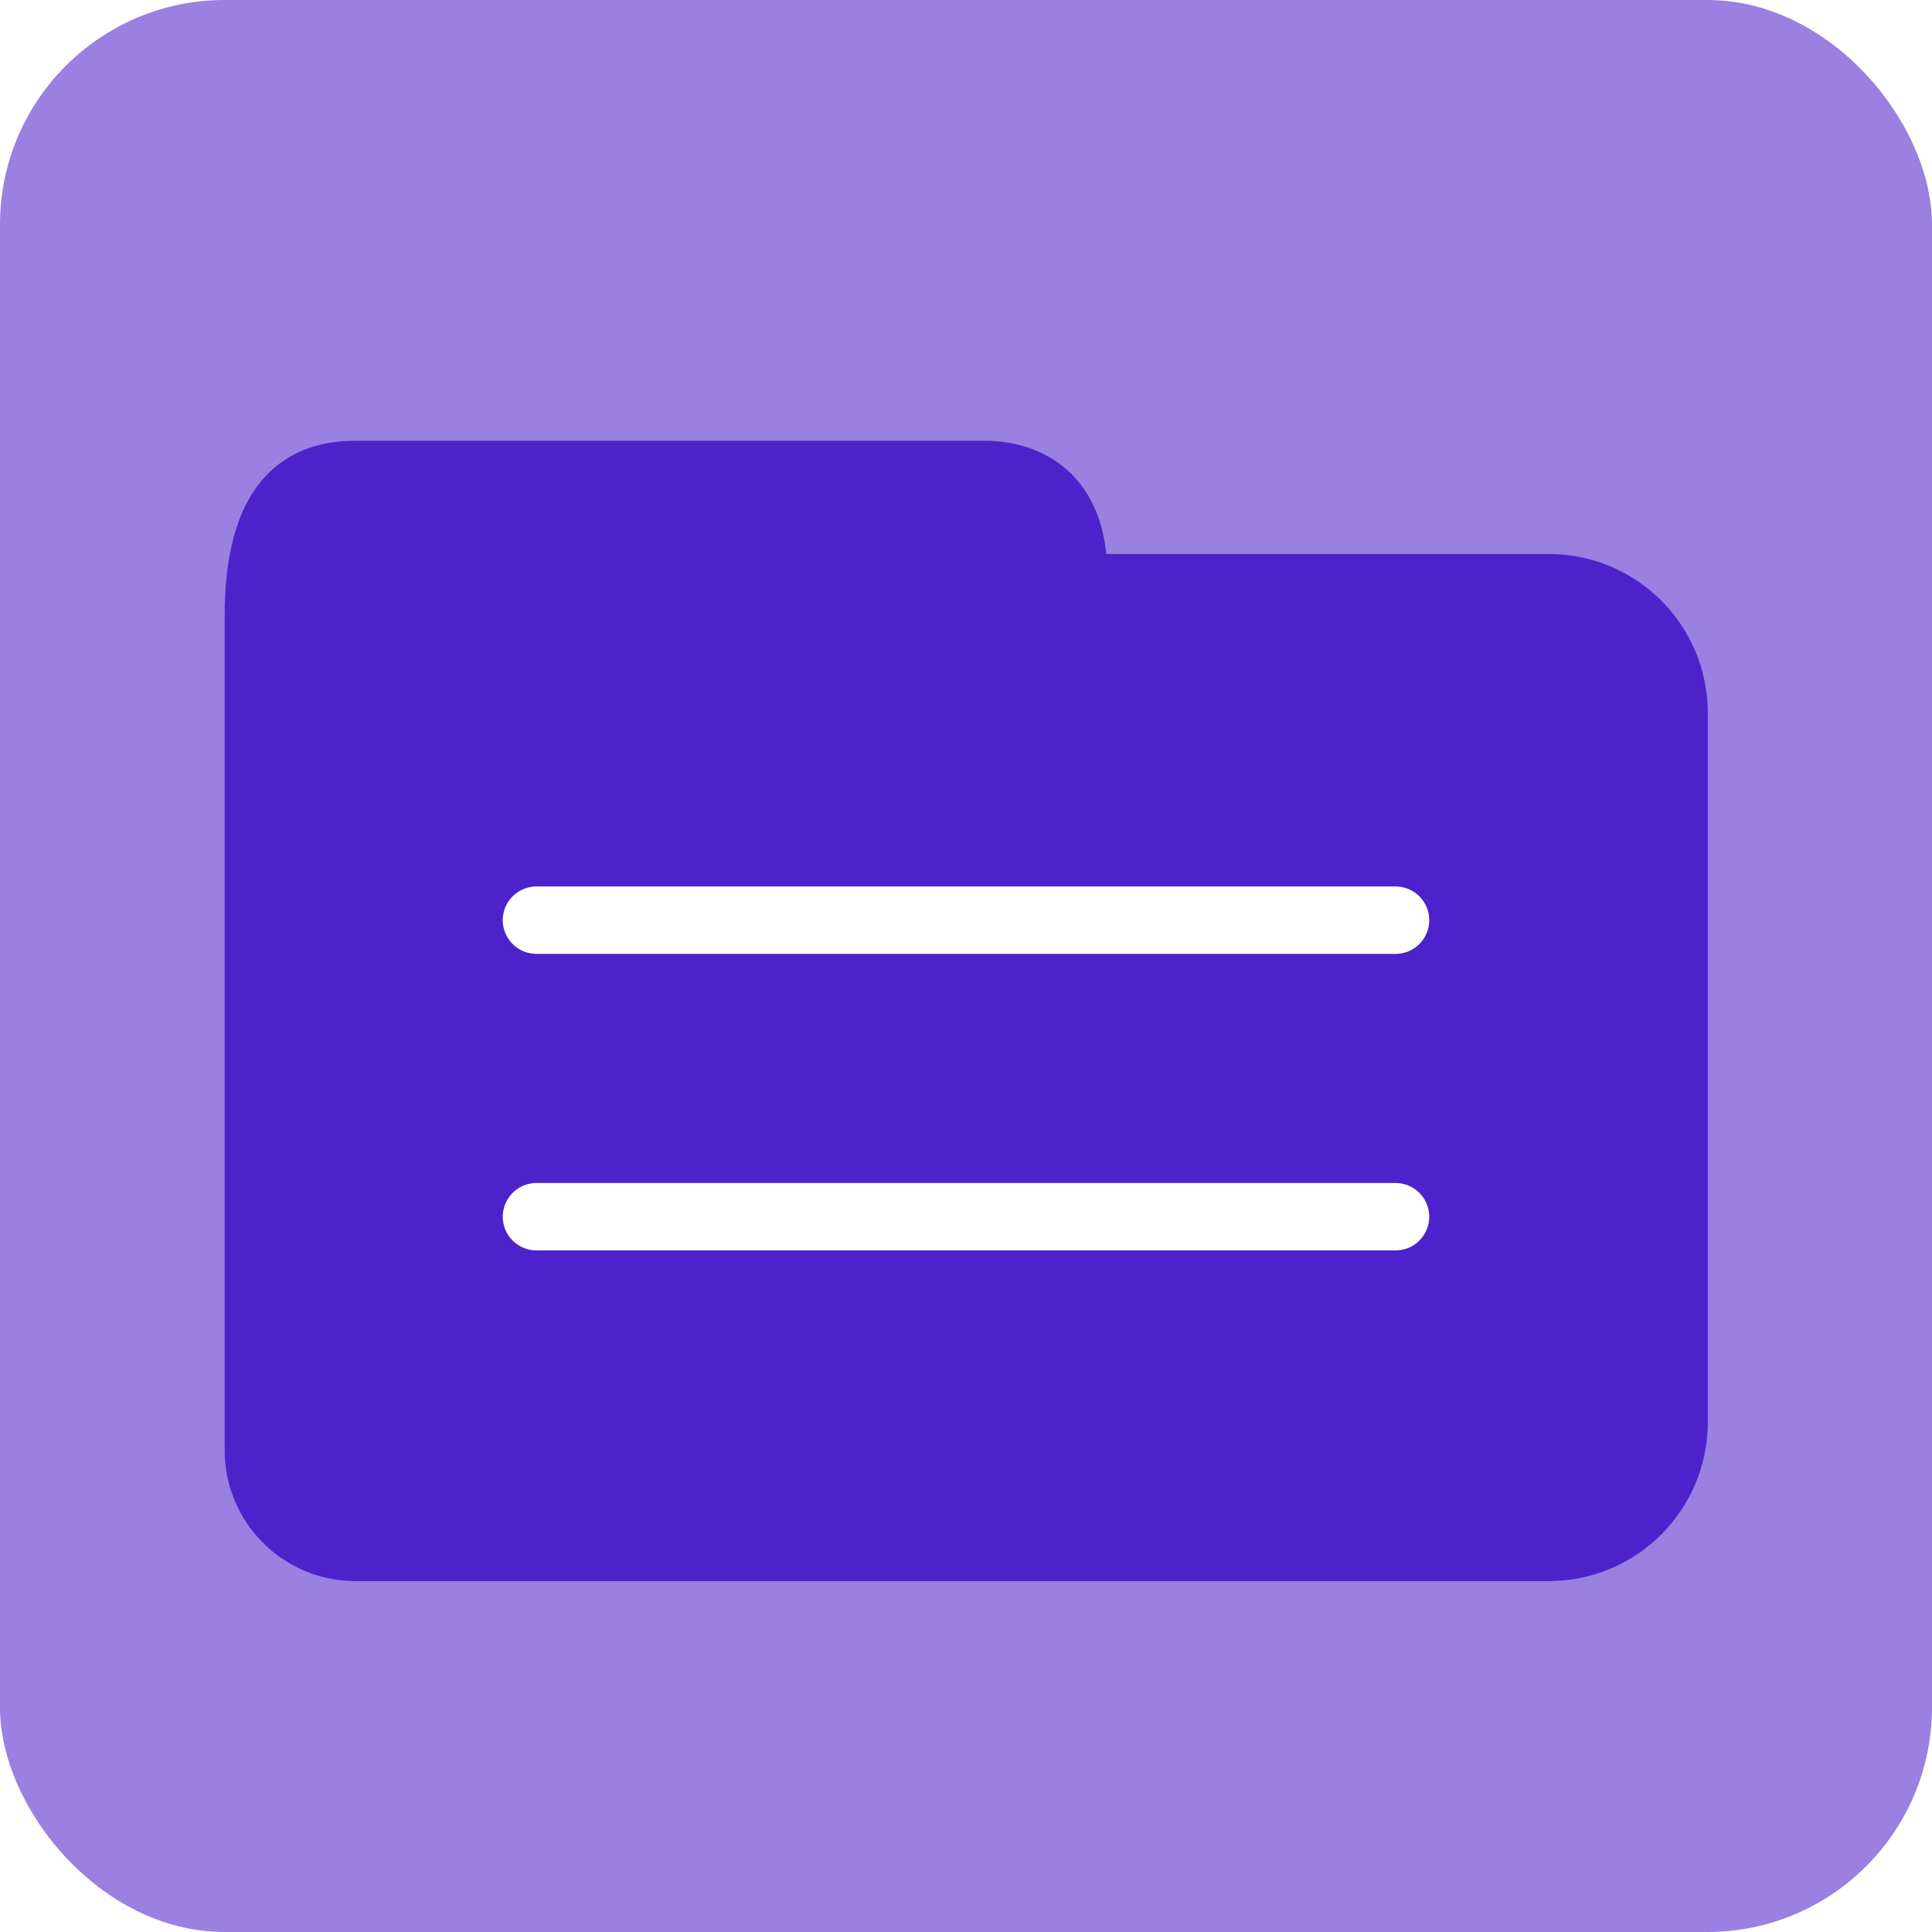
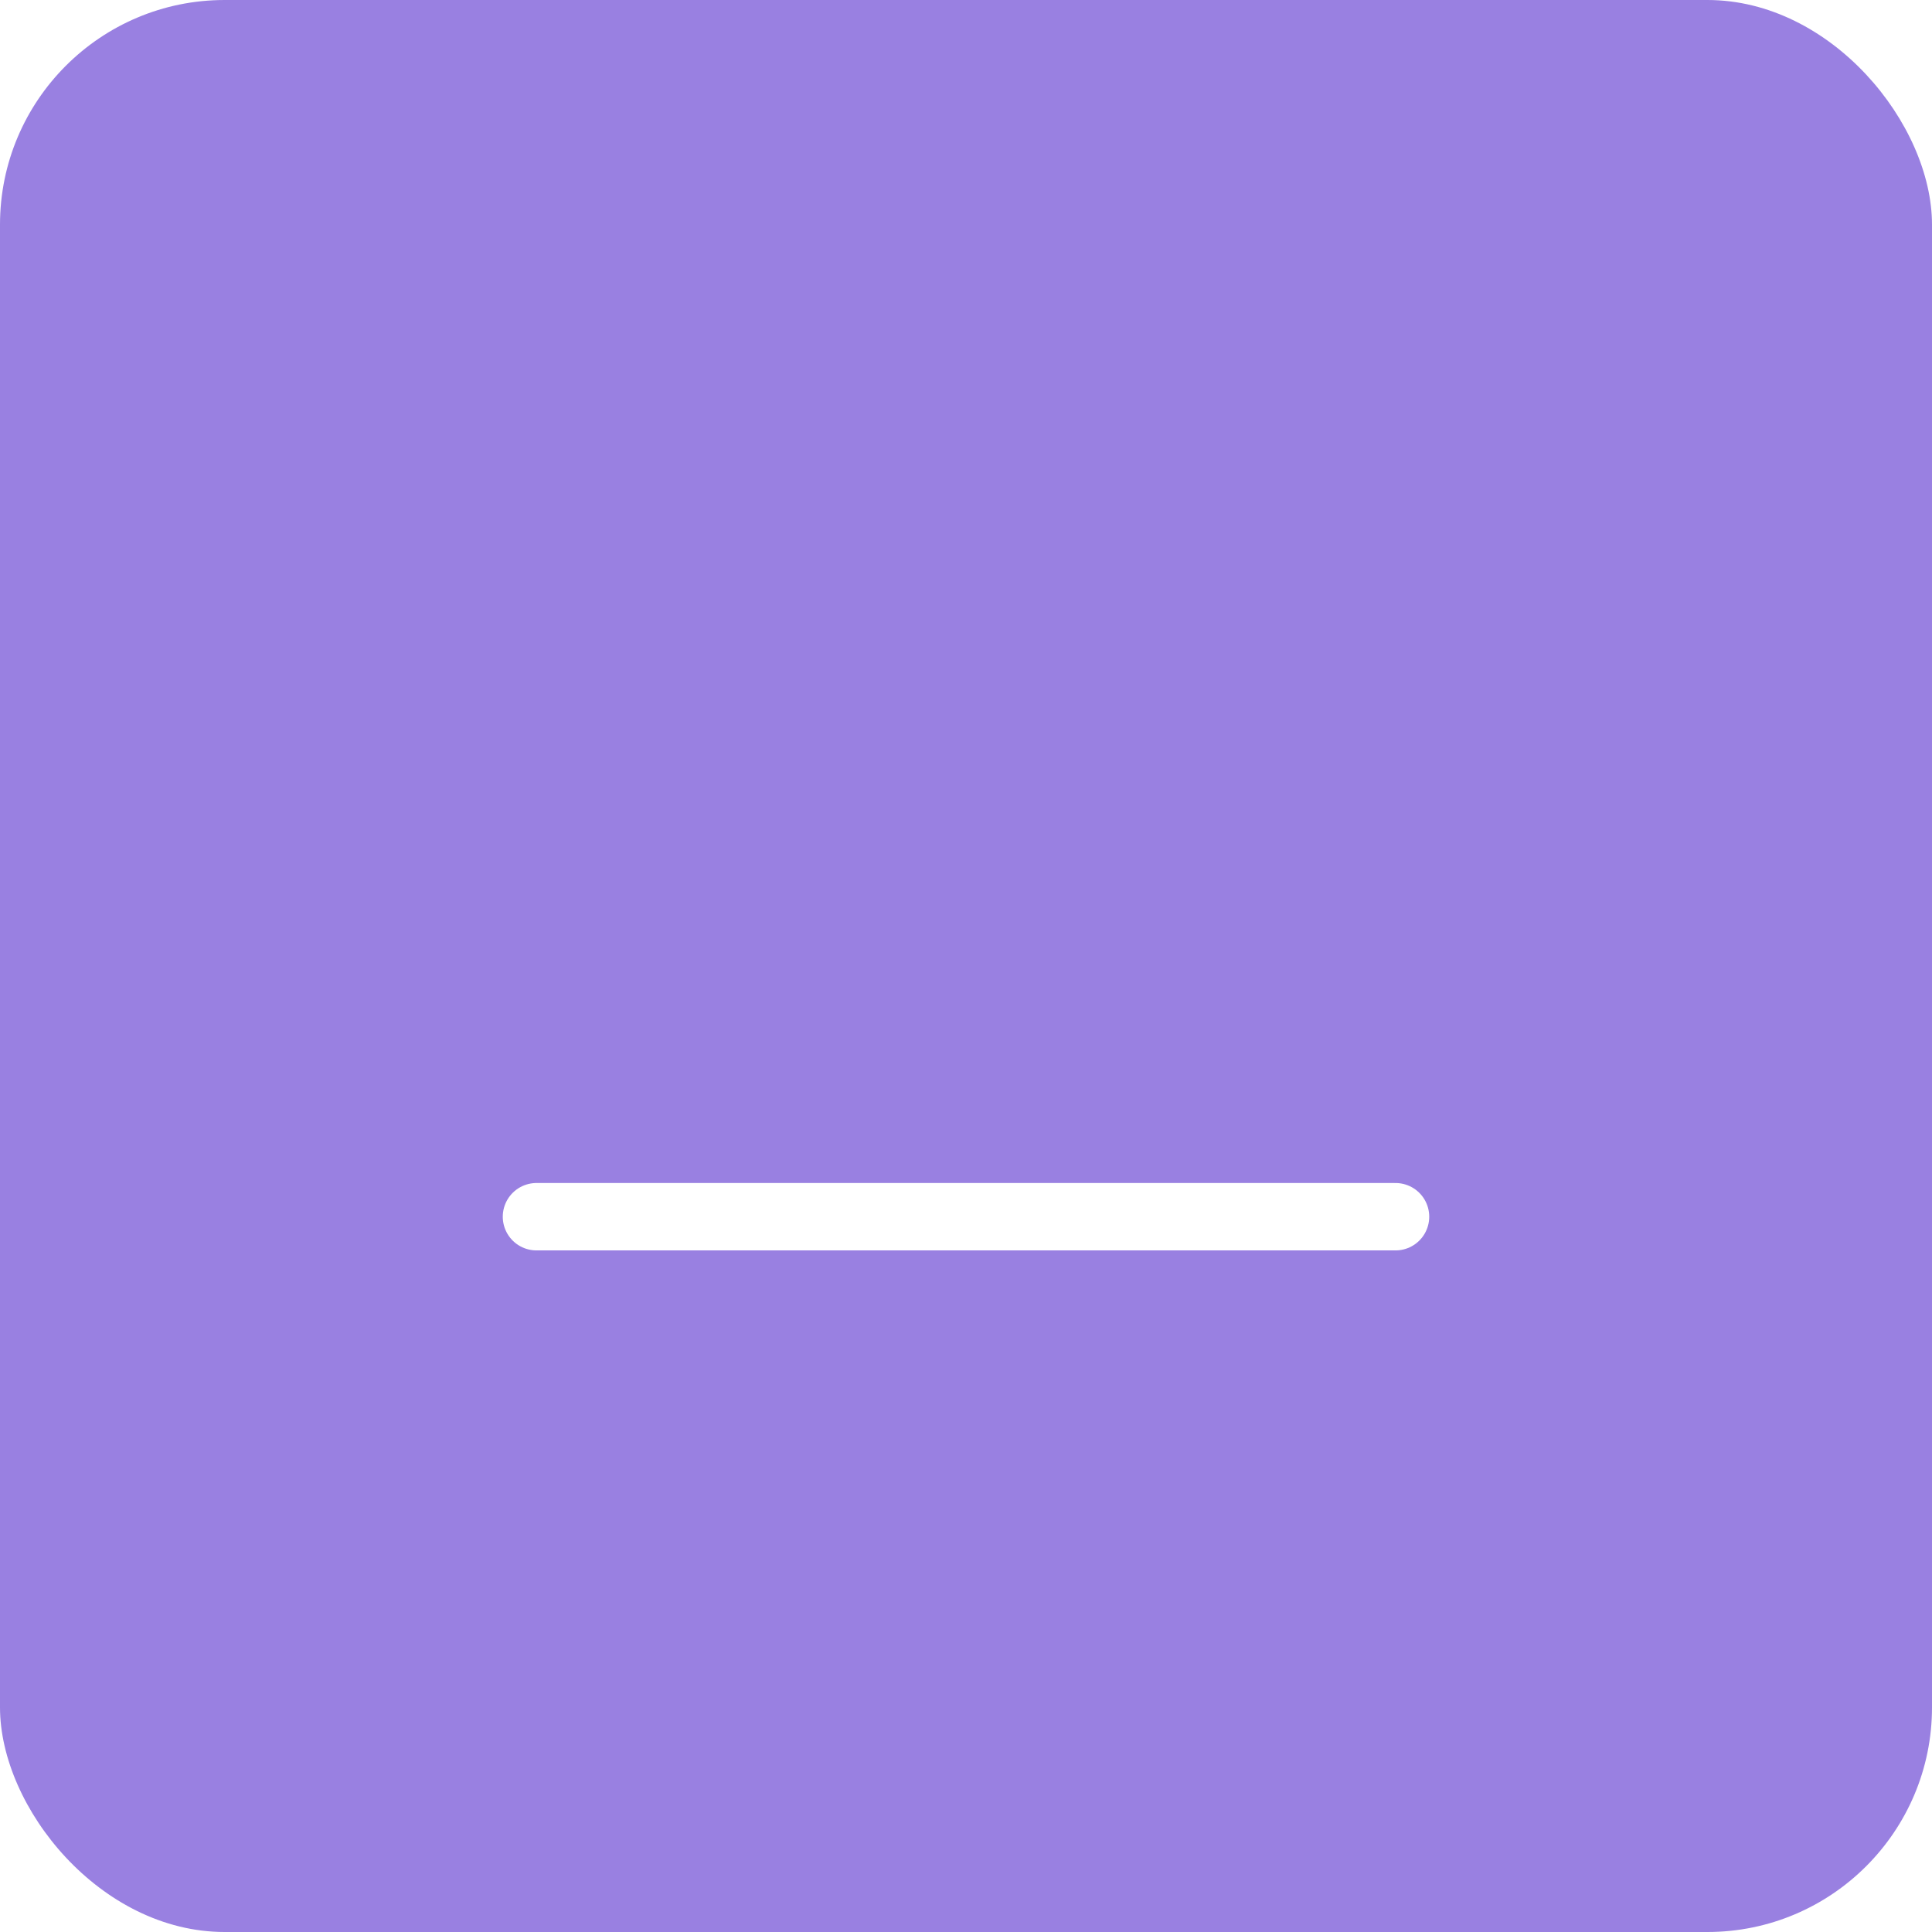
<svg xmlns="http://www.w3.org/2000/svg" id="Calque_1" viewBox="0 0 43 43">
  <defs>
    <style>.cls-1{fill:none;stroke:#fff;stroke-width:1.5px;}.cls-1,.cls-2{stroke-linecap:round;stroke-linejoin:round;}.cls-3{fill:#9980e1;stroke-width:0px;}.cls-2{fill:#4e22cb;stroke:#4e22cb;}.cls-4{filter:url(#drop-shadow-3);}</style>
    <filter id="drop-shadow-3" filterUnits="userSpaceOnUse">
      <feOffset dx="-1" dy="1" />
      <feGaussianBlur result="blur" stdDeviation="1" />
      <feFlood flood-color="#000" flood-opacity=".3" />
      <feComposite in2="blur" operator="in" />
      <feComposite in="SourceGraphic" />
    </filter>
  </defs>
  <rect class="cls-3" x="0" width="43" height="43" rx="5" ry="5" />
  <g class="cls-4">
-     <path class="cls-2" d="m35.47,11.83h-10.32c0-1.98-1.22-2.52-2.24-2.52h-14c-1.33,0-2.41.75-2.41,3.41v18.56c0,1.33,1.08,2.41,2.41,2.41h26.56c1.68,0,3.04-1.36,3.04-3.04v-15.78c0-1.68-1.36-3.04-3.04-3.04h0Z" />
-     <line class="cls-1" x1="12.94" y1="19.48" x2="32.06" y2="19.48" />
    <line class="cls-1" x1="12.94" y1="26.08" x2="32.06" y2="26.08" />
  </g>
</svg>